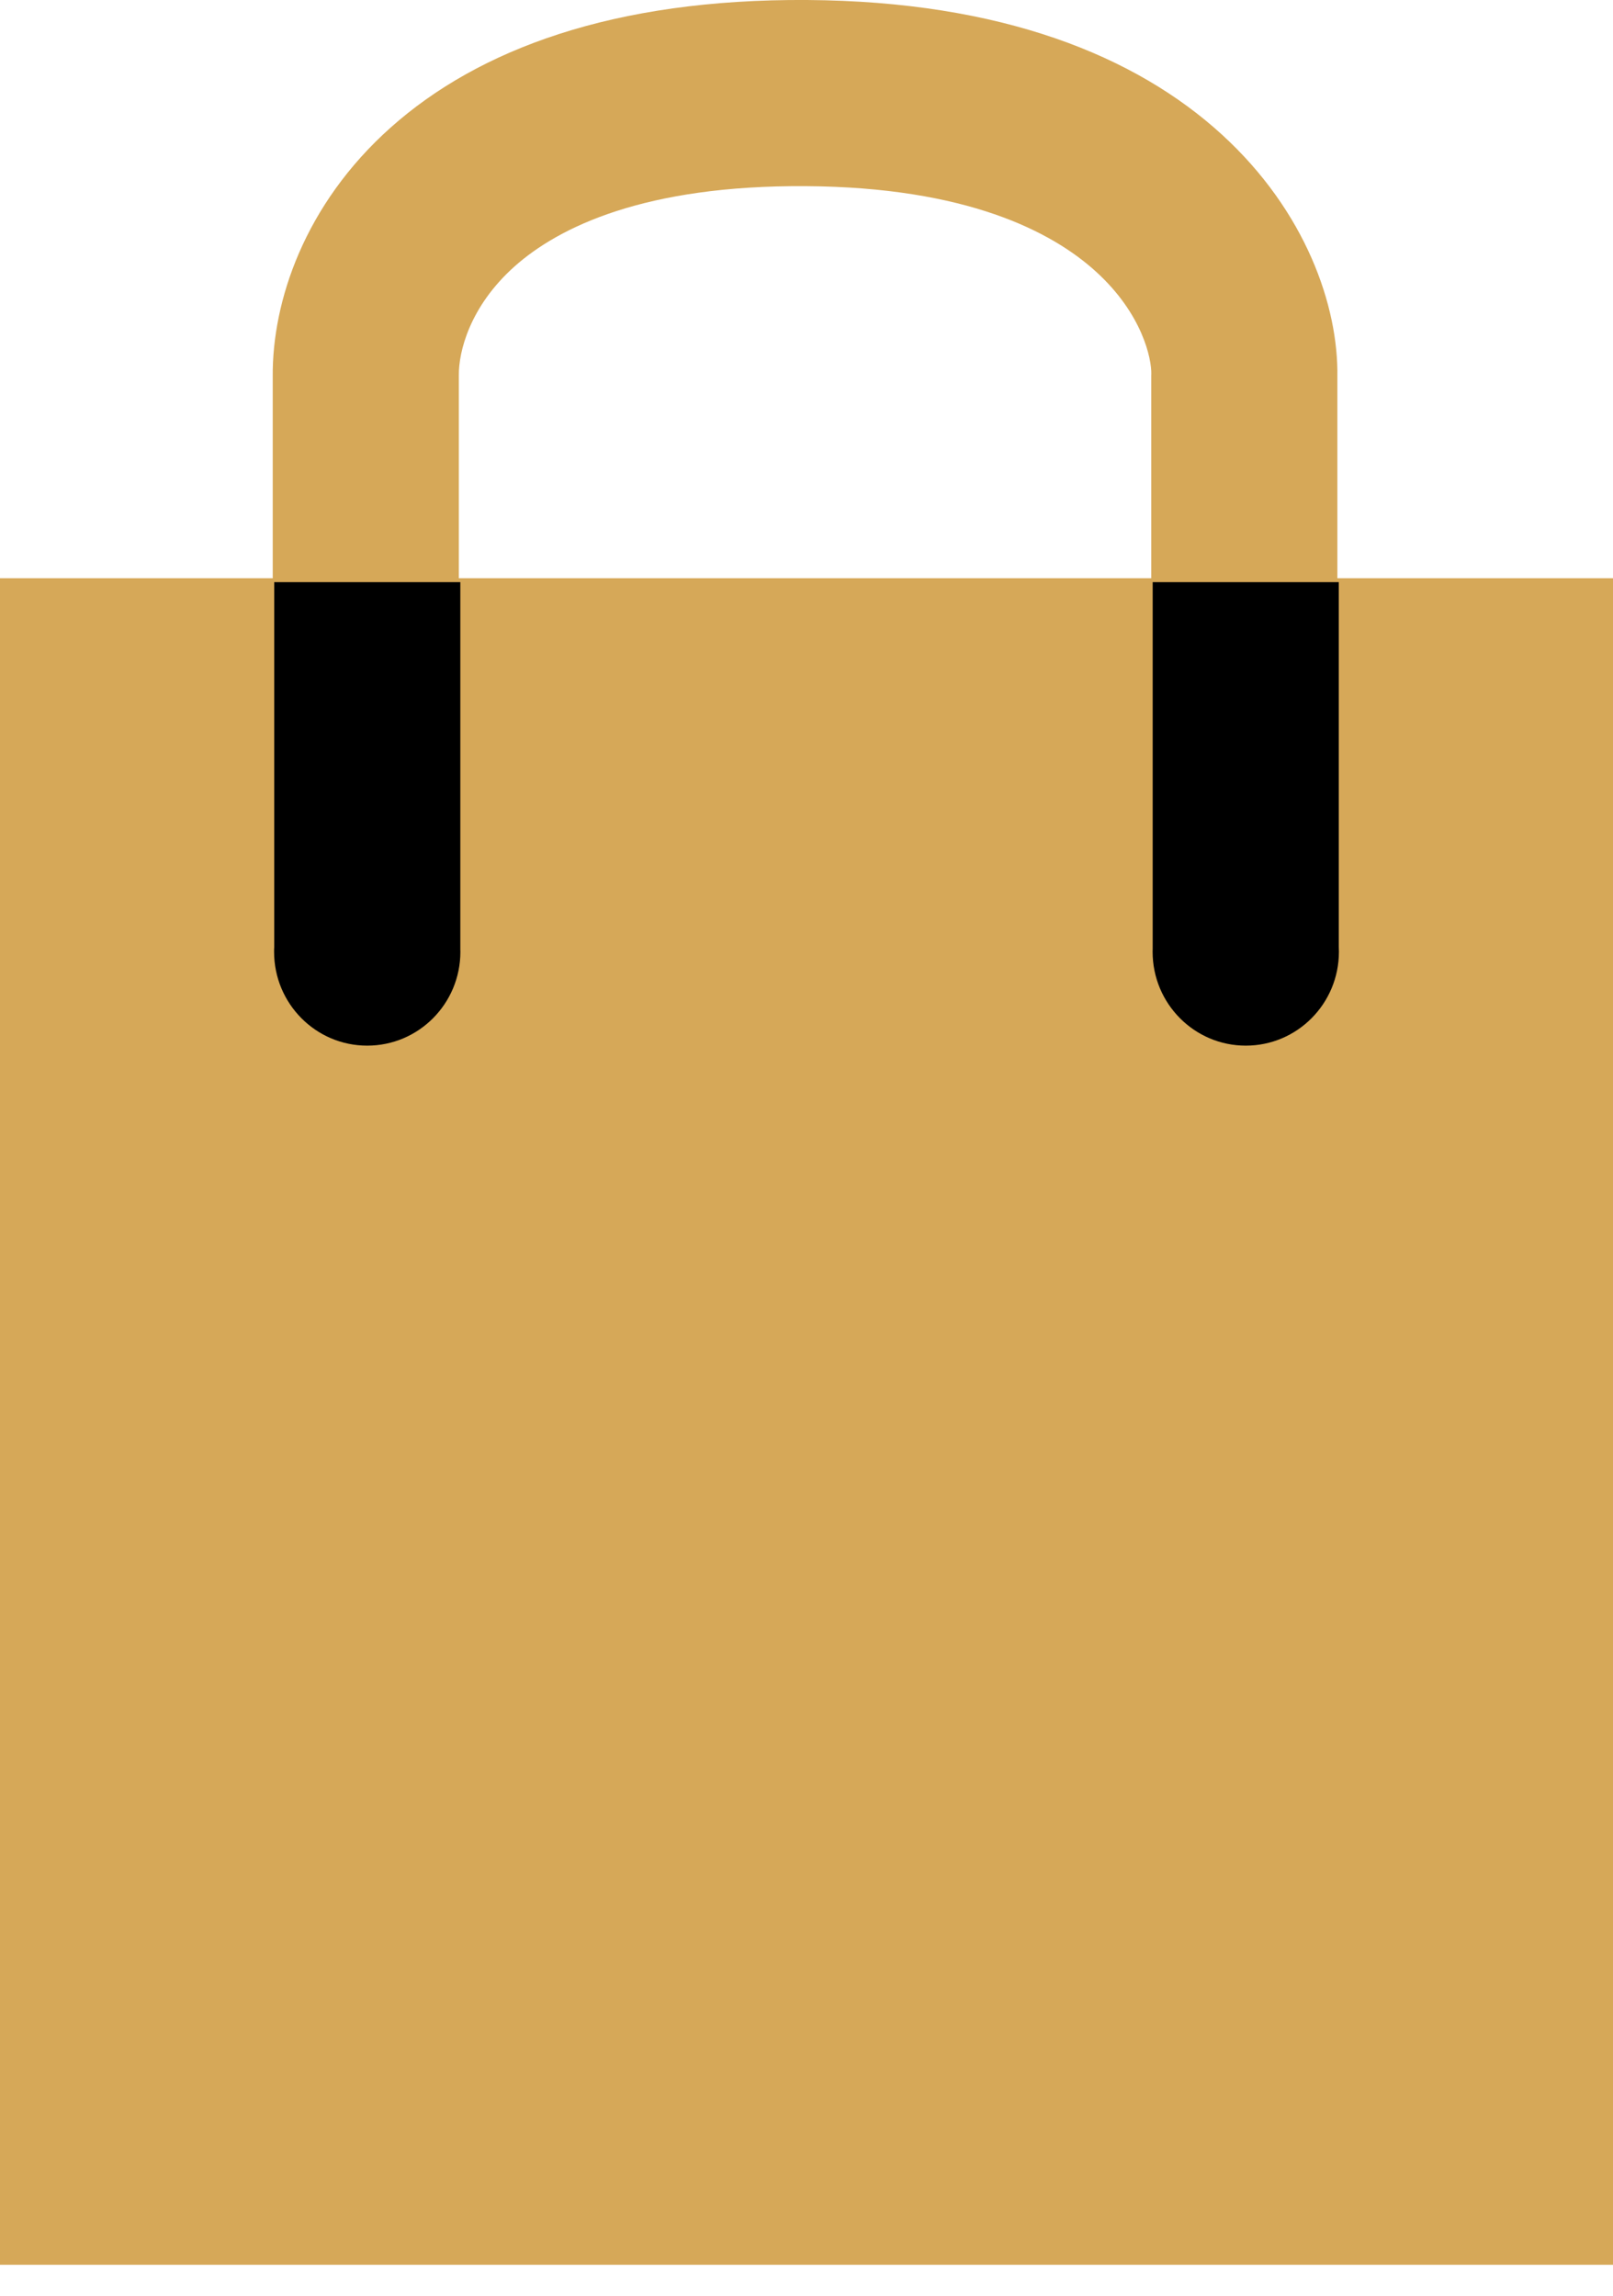
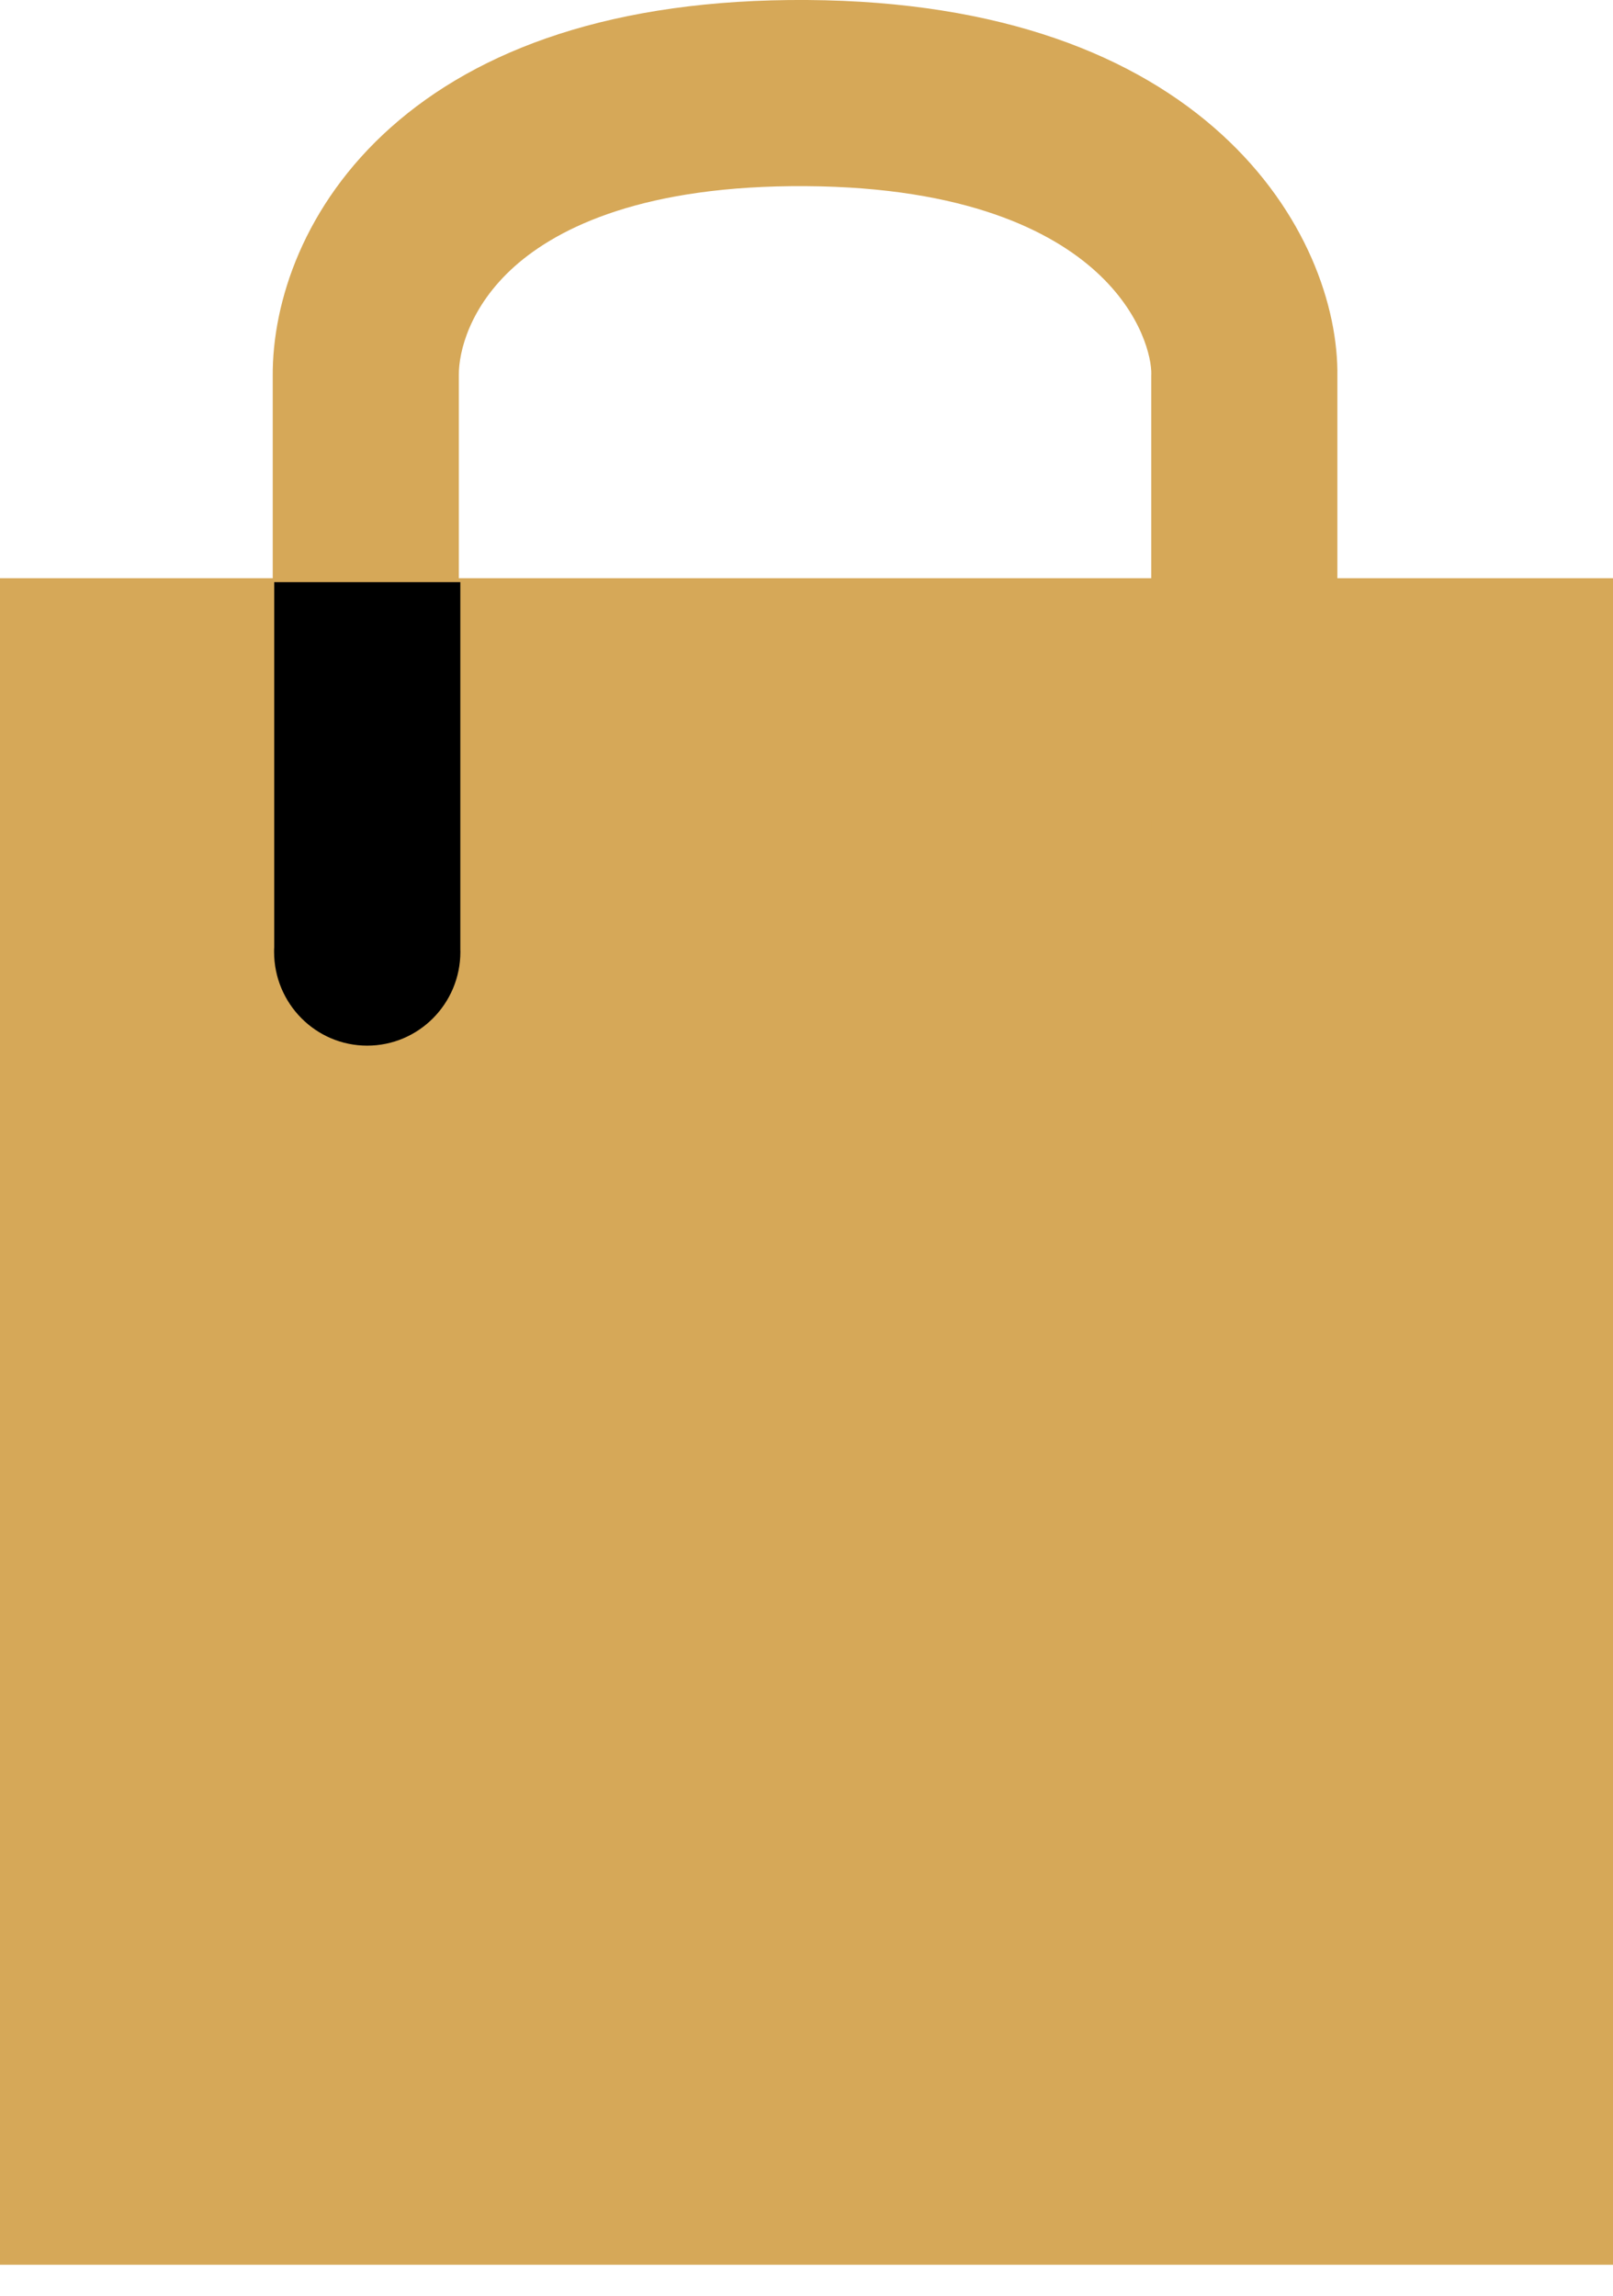
<svg xmlns="http://www.w3.org/2000/svg" id="cart-icon-full" width="26" height="37" viewBox="0 0 26 37" fill="none">
  <rect x="1.453" y="10.281" width="23.438" height="25" fill="#D6A858" />
-   <path fill-rule="evenodd" clip-rule="evenodd" d="M4.396 9.319V6.068C4.387 4.863 4.903 3.298 6.299 2.054C7.712 0.795 9.888 -0.02 13.01 0C16.147 0.021 18.308 0.9 19.697 2.17C21.051 3.408 21.576 4.939 21.557 6.076V9.319H26V36.5H0V9.319H4.396ZM7.396 6.047C7.393 5.67 7.569 4.941 8.295 4.293C9.009 3.658 10.392 2.983 12.99 3C15.572 3.017 16.956 3.728 17.673 4.384C18.419 5.066 18.563 5.786 18.558 6.028L18.557 6.045V9.319H7.396V6.054L7.396 6.047ZM4.396 11.319V15.204C4.395 15.228 4.395 15.252 4.395 15.277C4.395 16.112 5.067 16.79 5.896 16.79C6.725 16.79 7.397 16.112 7.397 15.277L7.397 15.243L7.396 15.222V11.319H18.557V15.222C18.556 15.24 18.556 15.258 18.556 15.277C18.556 16.112 19.229 16.79 20.058 16.79C20.887 16.79 21.559 16.112 21.559 15.277C21.559 15.251 21.558 15.225 21.557 15.199V11.319H24V34.5H2V11.319H4.396Z" fill="#D6A858" />
+   <path fill-rule="evenodd" clip-rule="evenodd" d="M4.396 9.319V6.068C4.387 4.863 4.903 3.298 6.299 2.054C7.712 0.795 9.888 -0.02 13.01 0C16.147 0.021 18.308 0.9 19.697 2.17C21.051 3.408 21.576 4.939 21.557 6.076V9.319H26V36.5H0V9.319H4.396ZM7.396 6.047C7.393 5.67 7.569 4.941 8.295 4.293C9.009 3.658 10.392 2.983 12.99 3C15.572 3.017 16.956 3.728 17.673 4.384C18.419 5.066 18.563 5.786 18.558 6.028L18.557 6.045V9.319H7.396V6.054L7.396 6.047ZM4.396 11.319V15.204C4.395 15.228 4.395 15.252 4.395 15.277C4.395 16.112 5.067 16.79 5.896 16.79C6.725 16.79 7.397 16.112 7.397 15.277L7.397 15.243L7.396 15.222V11.319H18.557C18.556 15.24 18.556 15.258 18.556 15.277C18.556 16.112 19.229 16.79 20.058 16.79C20.887 16.79 21.559 16.112 21.559 15.277C21.559 15.251 21.558 15.225 21.557 15.199V11.319H24V34.5H2V11.319H4.396Z" fill="#D6A858" />
  <path d="M4.42 11.382V15.267C4.418 15.291 4.418 15.315 4.418 15.339C4.418 16.175 5.09 16.852 5.919 16.852C6.749 16.852 7.421 16.175 7.421 15.339L7.42 15.306L7.42 15.284V11.382V9.382H4.42V11.382Z" fill="black" />
-   <path d="M18.58 11.382V15.284C18.58 15.303 18.579 15.321 18.579 15.339C18.579 16.175 19.252 16.852 20.081 16.852C20.91 16.852 21.582 16.175 21.582 15.339C21.582 15.313 21.581 15.287 21.58 15.261V11.382V9.382H18.58V11.382Z" fill="black" />
</svg>